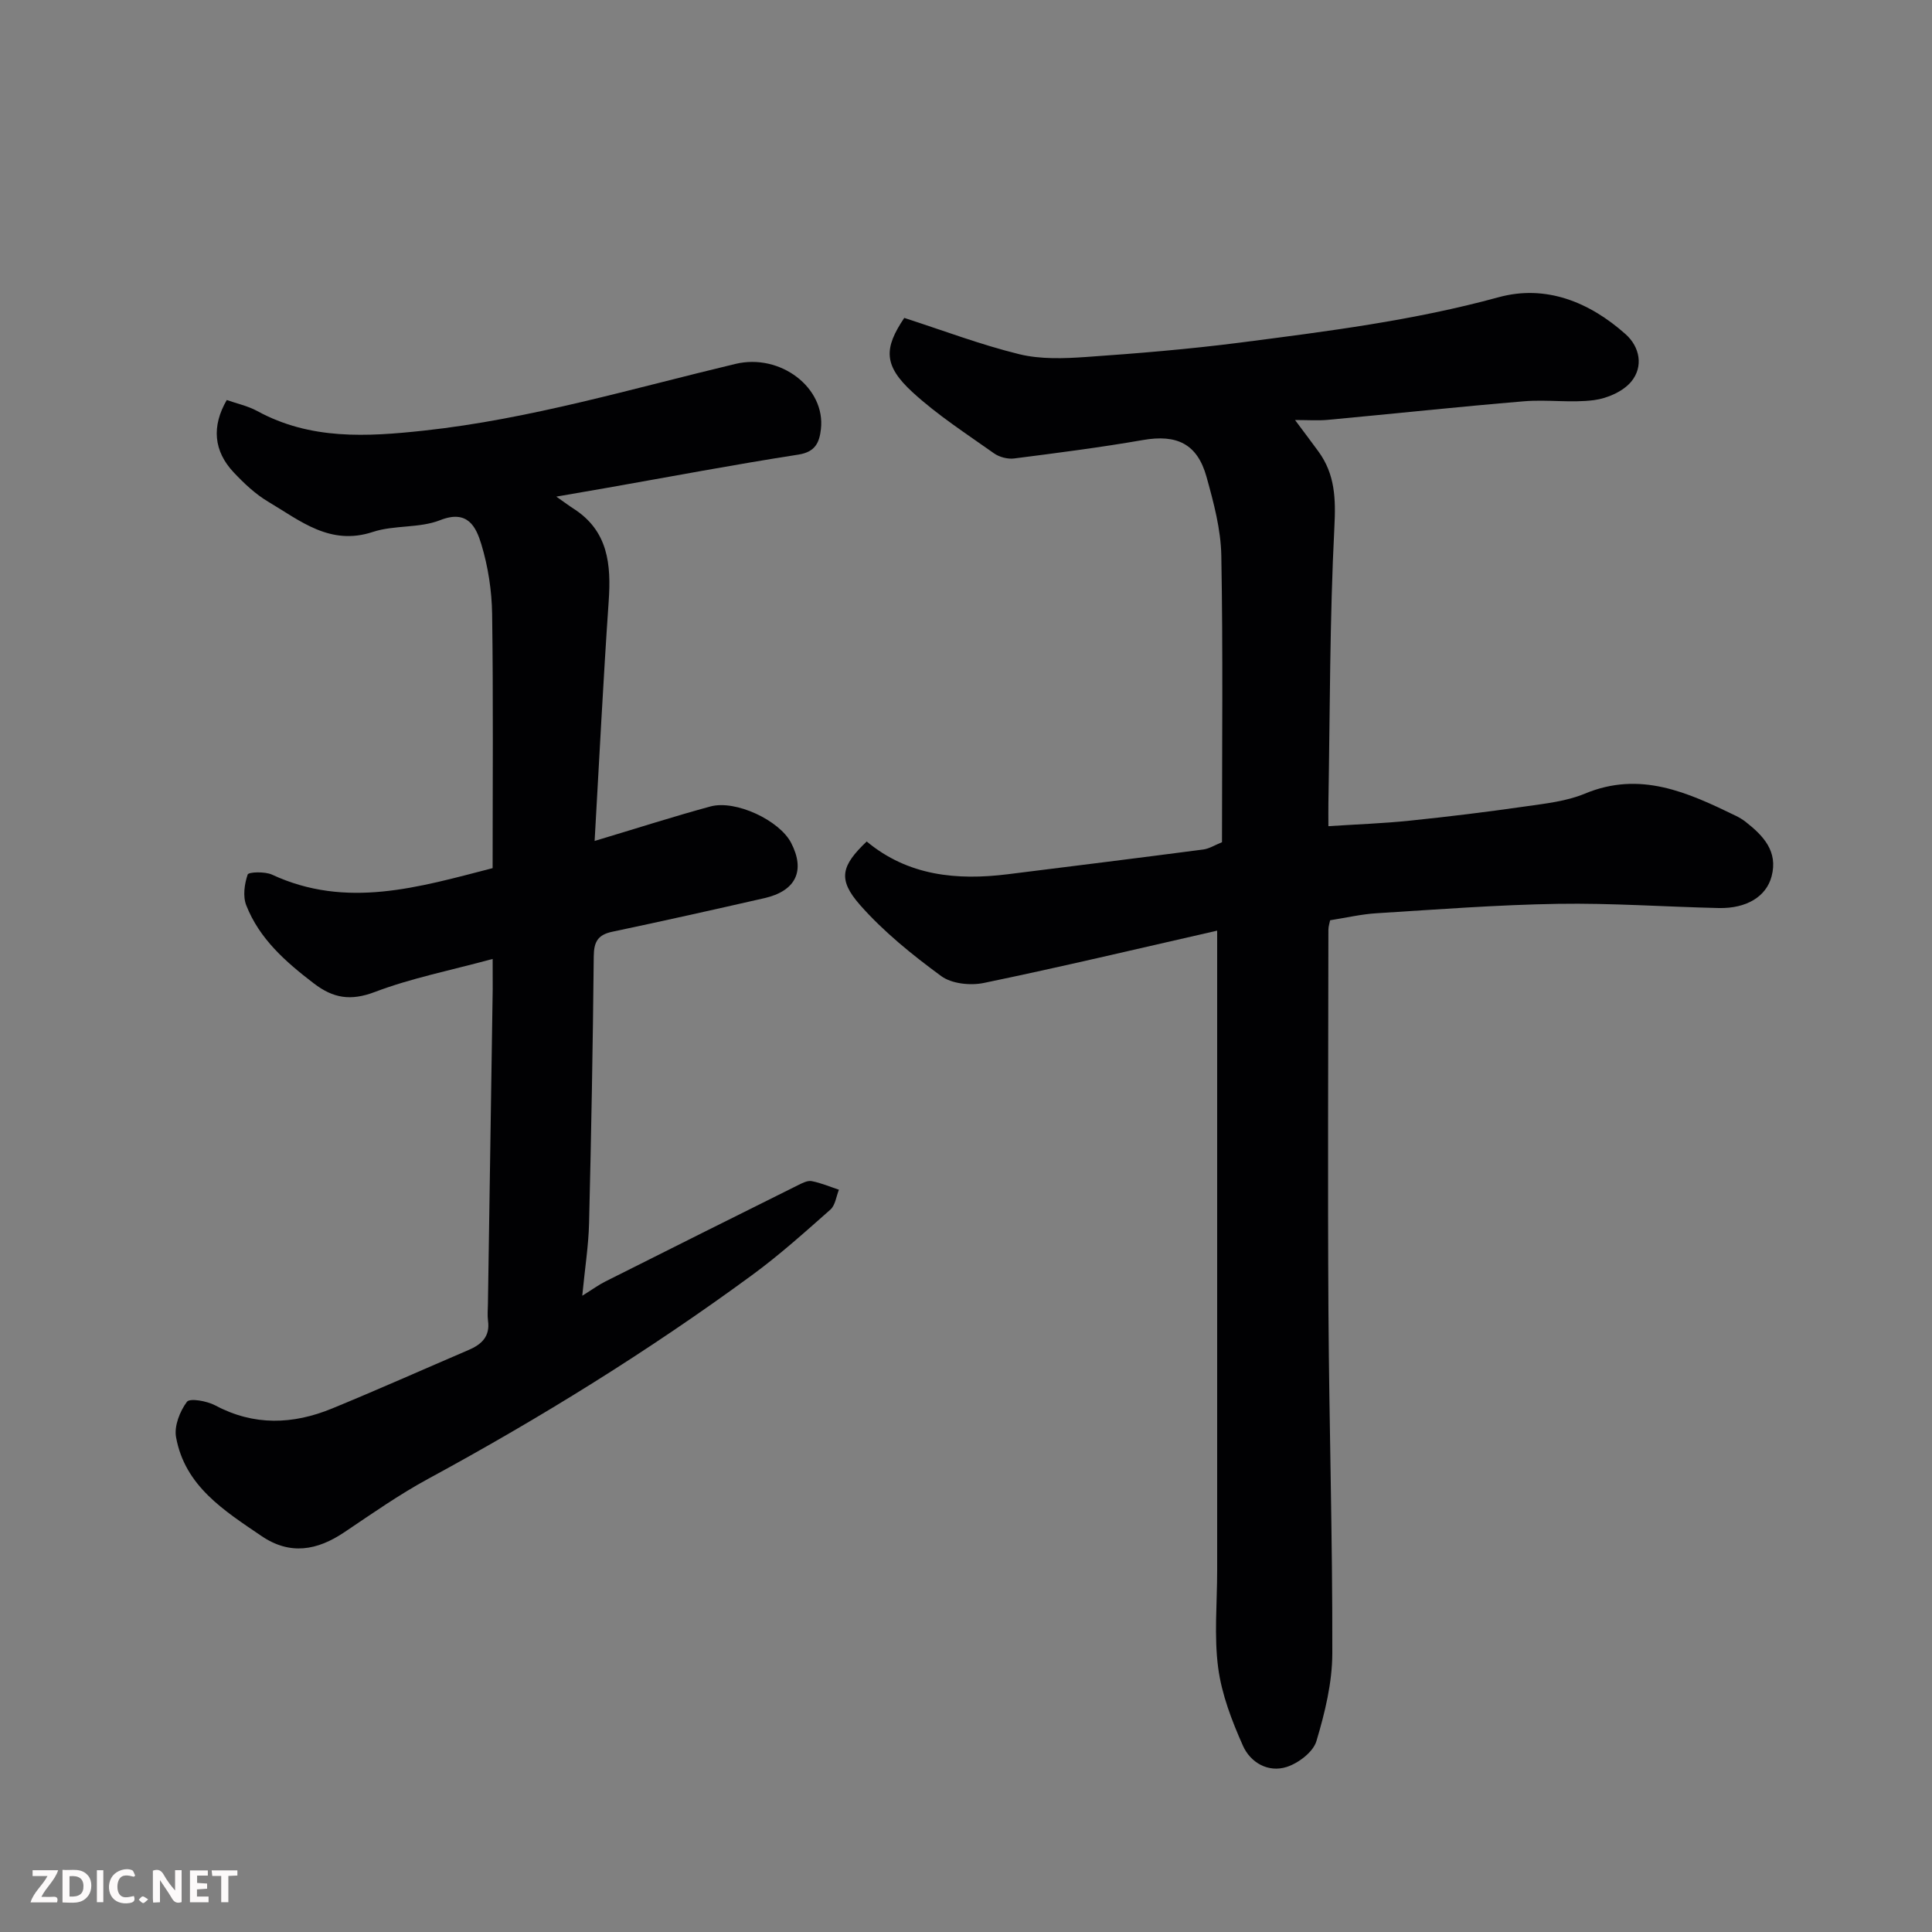
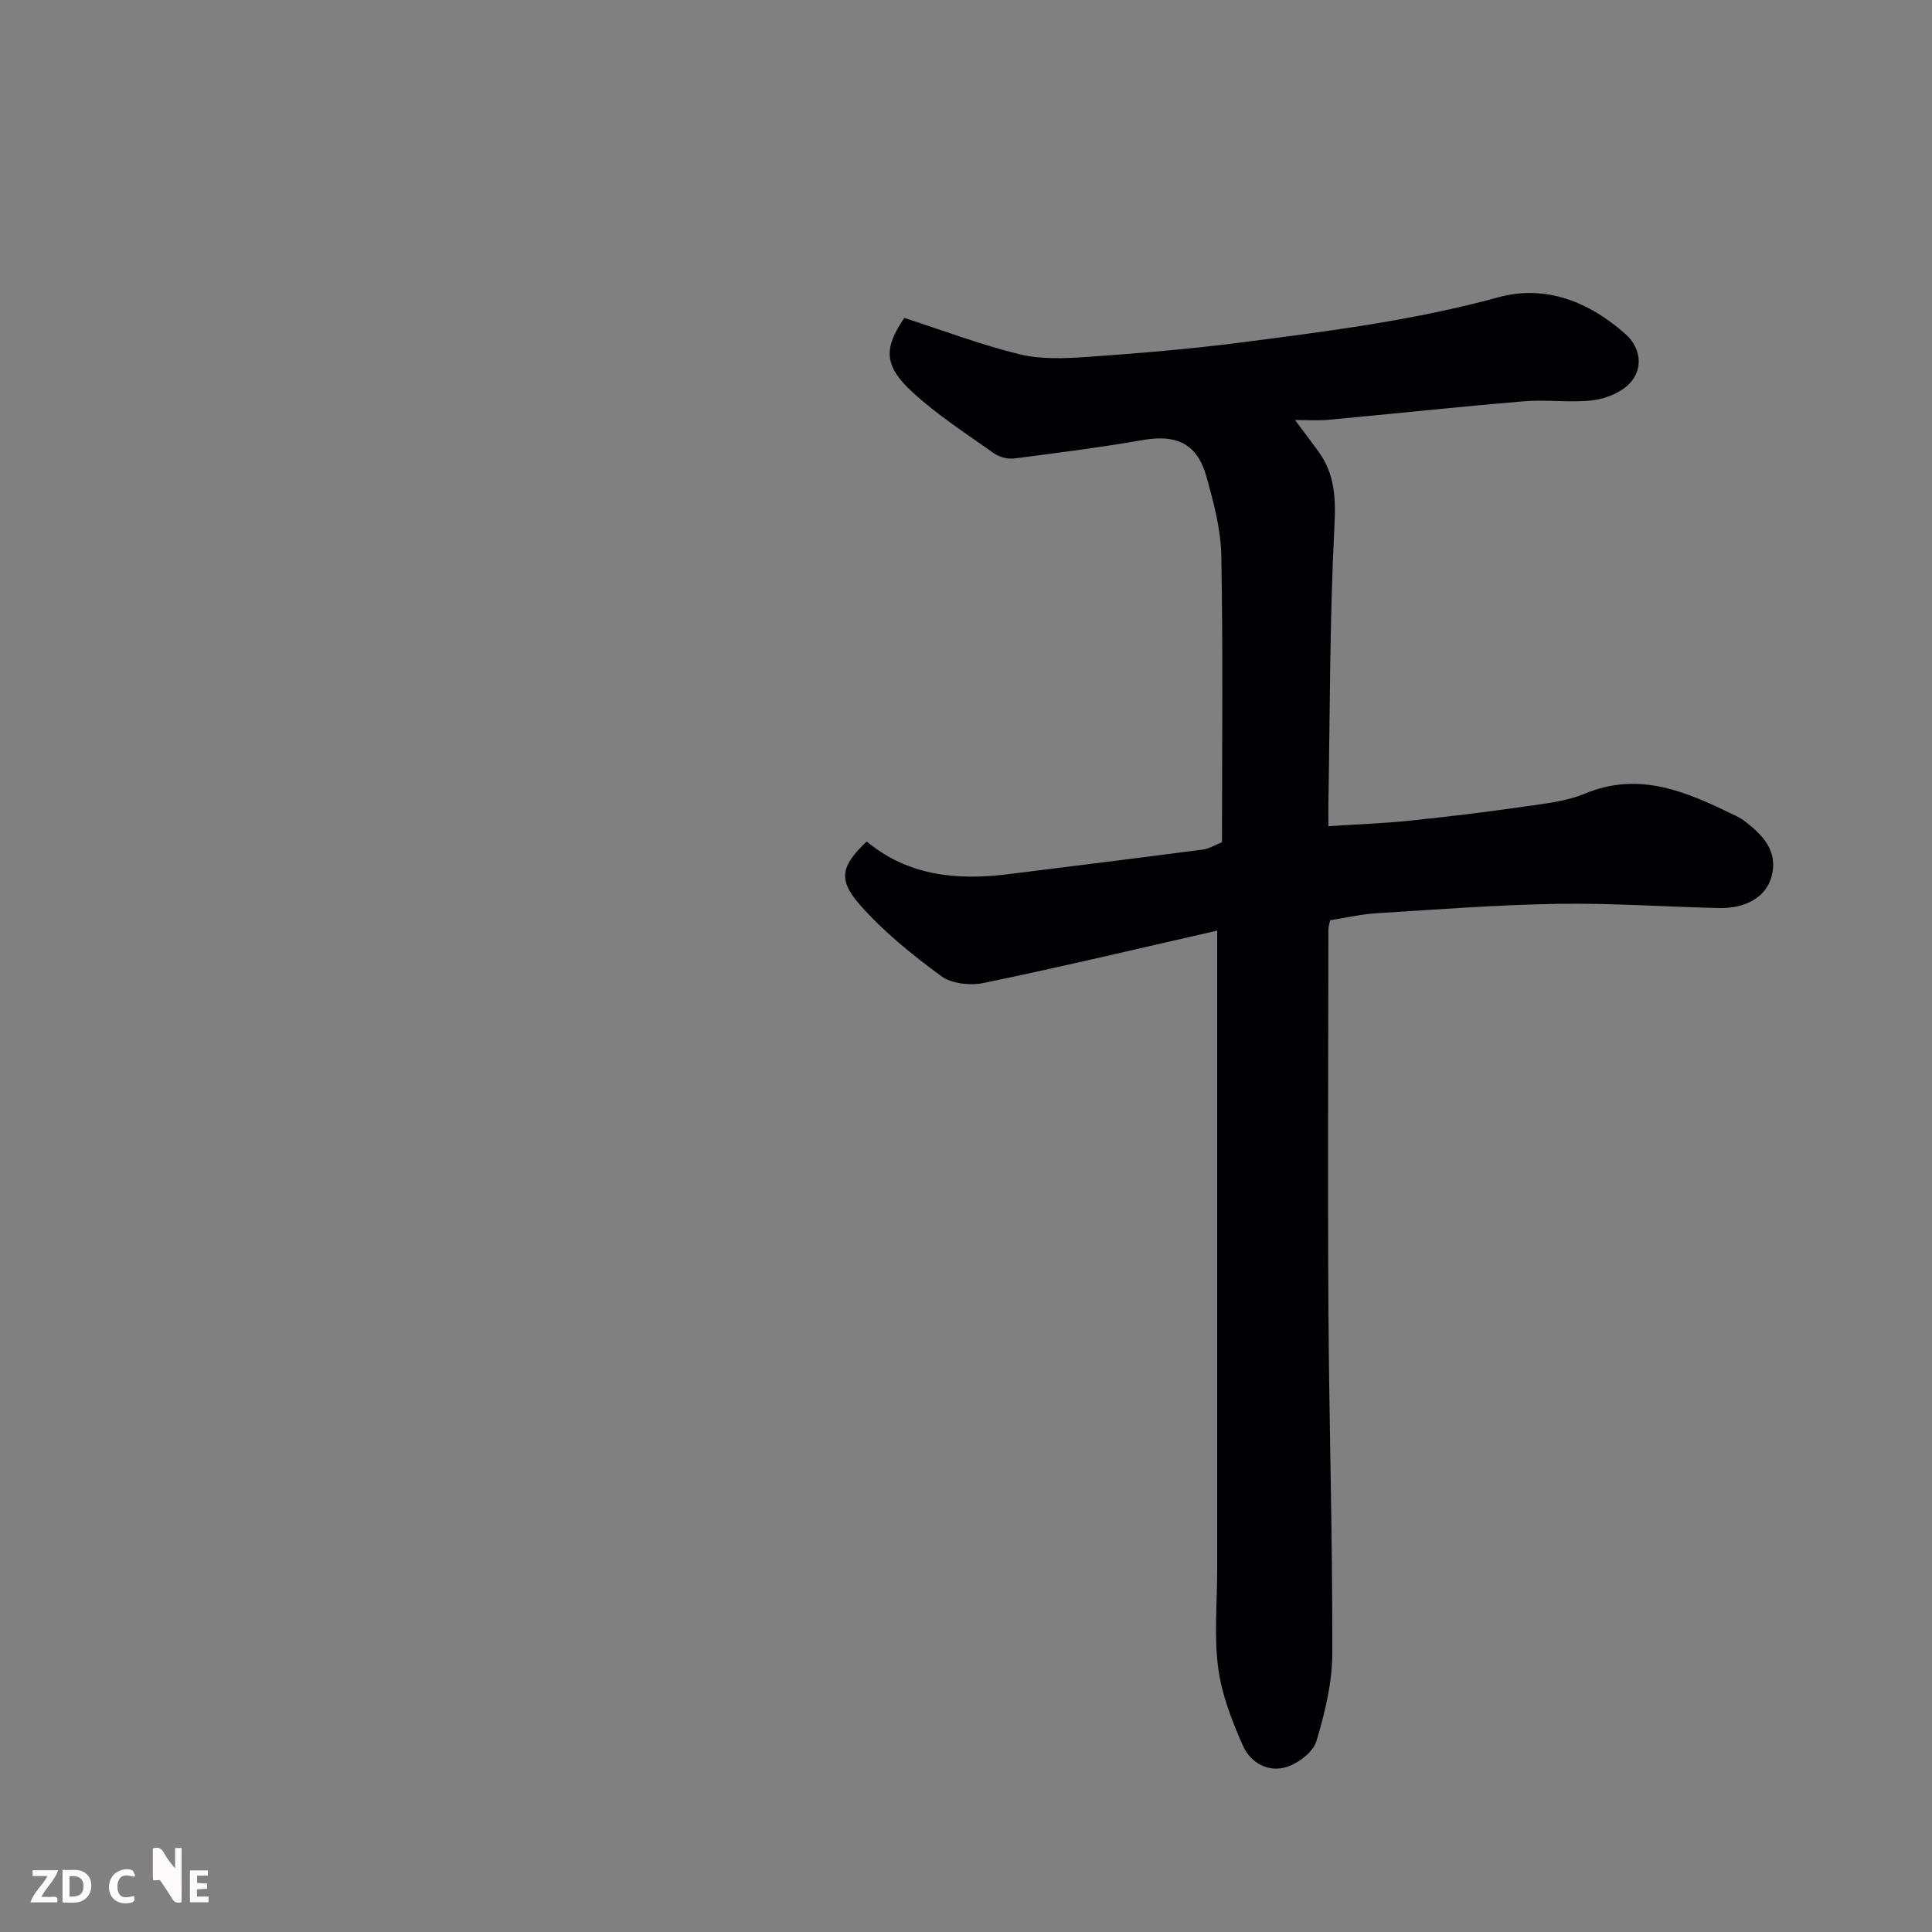
<svg xmlns="http://www.w3.org/2000/svg" enable-background="new 0 0 400 400" viewBox="0 0 400 400">
  <rect x="0" y="0" width="400" height="400" fill="#808080" stroke="none" />
  <path d="m252 192.68c-16.52 3.76-32.37 7.53-48.31 10.83-2.78.58-6.66.17-8.82-1.42-6.01-4.41-11.94-9.19-16.84-14.76-4.66-5.31-3.83-8.1 1.41-13.11 8.55 7.11 18.63 8.1 29.23 6.78 13.49-1.68 26.97-3.36 40.45-5.12 1.23-.16 2.39-.91 3.88-1.51 0-19.71.22-39.53-.14-59.33-.1-5.46-1.58-10.98-3.06-16.3-1.91-6.88-6.17-8.85-13.15-7.64-8.85 1.54-17.77 2.68-26.68 3.82-1.34.17-3.07-.28-4.17-1.06-5.73-4.06-11.69-7.91-16.84-12.63-6.07-5.56-5.98-9.12-1.74-15.41 8.07 2.61 15.81 5.55 23.79 7.51 4.41 1.08 9.26.9 13.85.58 10.65-.74 21.31-1.62 31.9-2.98 17.95-2.32 35.9-4.57 53.47-9.38 9.8-2.69 18.82.96 26.32 7.63 2.99 2.66 3.71 6.71 1.23 9.77-1.68 2.08-4.99 3.53-7.75 3.89-4.75.62-9.67-.16-14.47.24-13.58 1.13-27.12 2.59-40.69 3.85-1.98.18-3.99.03-6.75.03 1.86 2.5 3.38 4.5 4.86 6.53 3.44 4.73 3.59 9.79 3.29 15.63-.97 19.07-.91 38.18-1.24 57.28-.02 1.31 0 2.62 0 4.65 5.84-.38 11.36-.57 16.84-1.14 7.98-.82 15.95-1.8 23.89-2.94 4.17-.6 8.54-1.06 12.36-2.65 11.46-4.78 21.31-.25 31.22 4.56.73.35 1.44.78 2.07 1.27 3.66 2.87 6.75 6.1 5.38 11.29-1.11 4.21-5.22 6.68-10.92 6.56-11.1-.25-22.21-1.05-33.3-.87-12.54.2-25.07 1.17-37.6 1.95-3.09.19-6.16.91-9.58 1.45-.08.45-.36 1.22-.36 2-.02 26.33-.15 52.66.01 78.98.15 23.6.86 47.2.8 70.79-.01 6.09-1.53 12.3-3.29 18.18-.67 2.25-3.7 4.55-6.13 5.34-3.85 1.25-7.54-.91-9.08-4.38-2.29-5.14-4.4-10.62-5.13-16.14-.87-6.58-.21-13.37-.21-20.07 0-43.83 0-87.65 0-132.55z" fill="#010103" />
-   <path d="m102 198.54c-8.81 2.39-16.85 3.97-24.4 6.84-5.01 1.9-8.6 1.3-12.62-1.77-5.83-4.46-11.27-9.22-14-16.19-.73-1.86-.37-4.41.3-6.36.19-.54 3.57-.65 5.03.02 15.41 7.16 30.35 2.62 45.68-1.34 0-17.64.15-35.11-.1-52.59-.07-4.85-.83-9.84-2.24-14.48-1.08-3.54-2.79-7.24-8.51-4.98-4.3 1.7-9.51.98-13.94 2.44-8.88 2.94-15.06-2.34-21.68-6.26-2.65-1.57-5-3.8-7.13-6.06-4.17-4.42-4.6-9.55-1.44-14.99 2.06.73 4.33 1.21 6.29 2.27 11.01 6.02 22.66 5.35 34.57 4.06 21.98-2.39 43.09-8.71 64.47-13.81 9.3-2.22 18.67 4.95 17.68 13.52-.31 2.71-1.13 4.71-4.65 5.26-13.21 2.05-26.35 4.54-39.51 6.86-3.15.56-6.31 1.09-10.62 1.84 1.87 1.31 2.7 1.94 3.58 2.5 7.18 4.61 7.79 11.55 7.26 19.2-1.13 16.32-1.94 32.66-2.91 49.59 8.81-2.64 16.35-5.07 23.98-7.14 5.23-1.42 14.3 2.89 16.7 7.53 2.99 5.78 1 9.97-5.56 11.46-10.46 2.38-20.93 4.73-31.43 6.94-2.97.62-3.84 2.03-3.87 5.06-.18 18.43-.52 36.86-.97 55.29-.11 4.59-.84 9.16-1.41 15.02 2.23-1.39 3.44-2.28 4.76-2.94 13.31-6.69 26.63-13.35 39.97-19.98.86-.43 1.93-.98 2.78-.81 1.92.37 3.76 1.16 5.63 1.78-.56 1.39-.75 3.22-1.76 4.11-5.28 4.67-10.55 9.41-16.23 13.57-21.34 15.66-43.79 29.56-67.06 42.18-6.01 3.26-11.64 7.22-17.33 11.04-5.63 3.79-11.25 4.82-17.18.79-7.73-5.26-15.85-10.32-17.68-20.46-.42-2.3.79-5.36 2.25-7.32.6-.81 4.15-.17 5.86.74 8.02 4.28 16.09 3.97 24.18.65 9.49-3.9 18.86-8.08 28.3-12.13 2.66-1.14 4.44-2.79 4-6.01-.15-1.15-.04-2.33-.02-3.5.33-21.76.67-43.52.99-65.28.01-1.8-.01-3.61-.01-6.16z" fill="#010103" />
  <g fill="#fcfafa">
-     <path d="m37.59 393.81c-.92.31-1.52.05-2-.78-.7-1.2-1.52-2.34-2.47-3.78v4.59c-.55.03-.95.05-1.41.07-.03-.37-.06-.64-.06-.91 0-1.91 0-3.81 0-5.7 1.13-.41 1.77-.03 2.29.91.62 1.11 1.38 2.14 2.31 3.19v-4.2h1.35v6.61z" />
+     <path d="m37.59 393.81c-.92.31-1.52.05-2-.78-.7-1.2-1.52-2.34-2.47-3.78c-.55.03-.95.05-1.41.07-.03-.37-.06-.64-.06-.91 0-1.91 0-3.81 0-5.7 1.13-.41 1.77-.03 2.29.91.62 1.11 1.38 2.14 2.31 3.19v-4.2h1.35v6.61z" />
    <path d="m12.94 393.88v-6.75c1.9.19 3.93-.54 5.37 1.29.8 1.01.78 2.88.03 3.97-1.37 1.97-3.4 1.51-5.4 1.49m1.45-1.22c2.04.12 2.92-.58 2.89-2.21-.03-1.51-.98-2.19-2.89-2z" />
    <path d="m11.81 393.87h-5.49c.68-2.18 2.47-3.48 3.51-5.45h-3.08v-1.21h5.29c-.71 2.13-2.44 3.48-3.47 5.51.86 0 1.63.04 2.39-.01.79-.05 1.14.21.85 1.16" />
    <path d="m39.33 393.86v-6.61h3.7v1.07h-2.22v1.52c.68.04 1.34.09 2.07.13v1.07c-.72.05-1.38.09-2.1.14v1.48h2.4v1.19h-3.84z" />
    <path d="m27.71 388.56c-1.15-.3-2.46-.61-3.1.64-.37.73-.41 1.93-.06 2.67.63 1.35 1.99.93 3.17.68.35.94-.01 1.32-.93 1.46-1.62.25-3.05-.27-3.76-1.48-.73-1.24-.6-3.03.31-4.17.88-1.11 2.71-1.7 4-1.16.32.13.44.74.65 1.12-.1.08-.19.16-.28.24" />
-     <path d="m49.15 387.24v1.07c-.59.02-1.17.05-1.87.08v5.44h-1.48v-5.44h-1.85c-.05-.4-.08-.73-.13-1.15z" />
-     <path d="m20.06 387.21h1.33v6.62h-1.33z" />
-     <path d="m30.68 393.25c-.49.38-.8.79-1.05.76-.32-.05-.6-.45-.9-.7.26-.24.51-.64.8-.67.29-.04.62.3 1.15.61" />
  </g>
</svg>